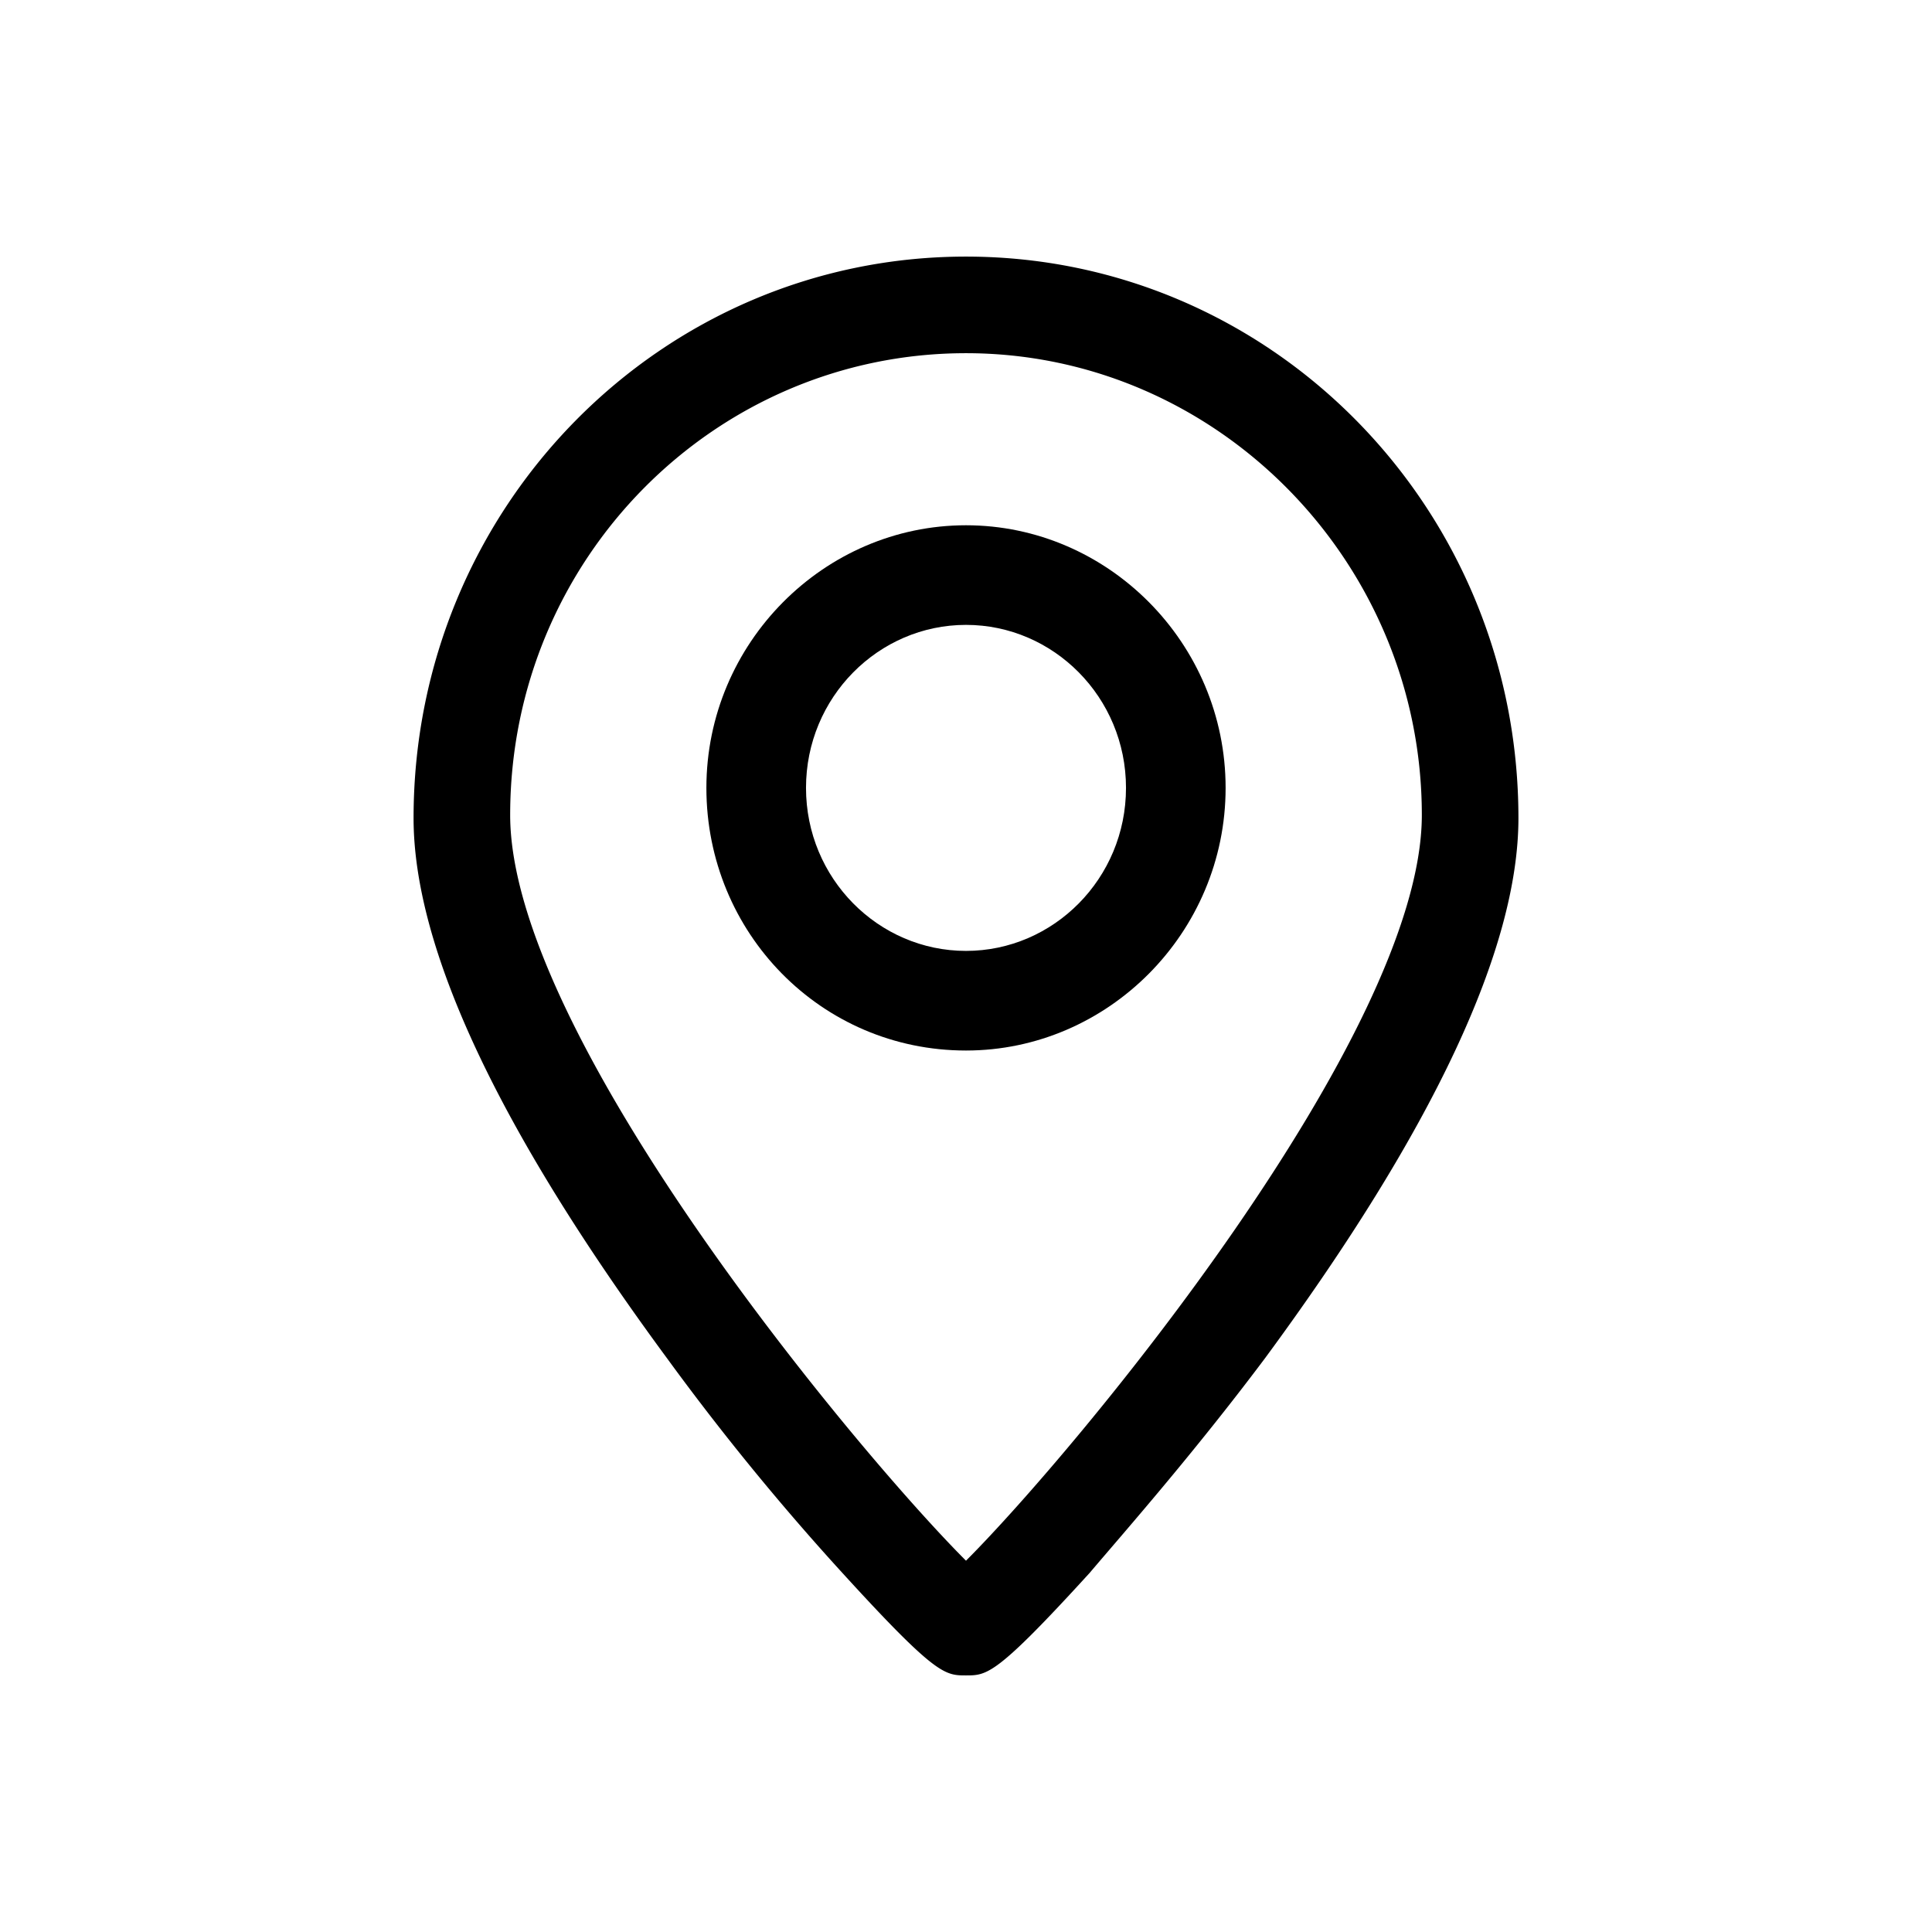
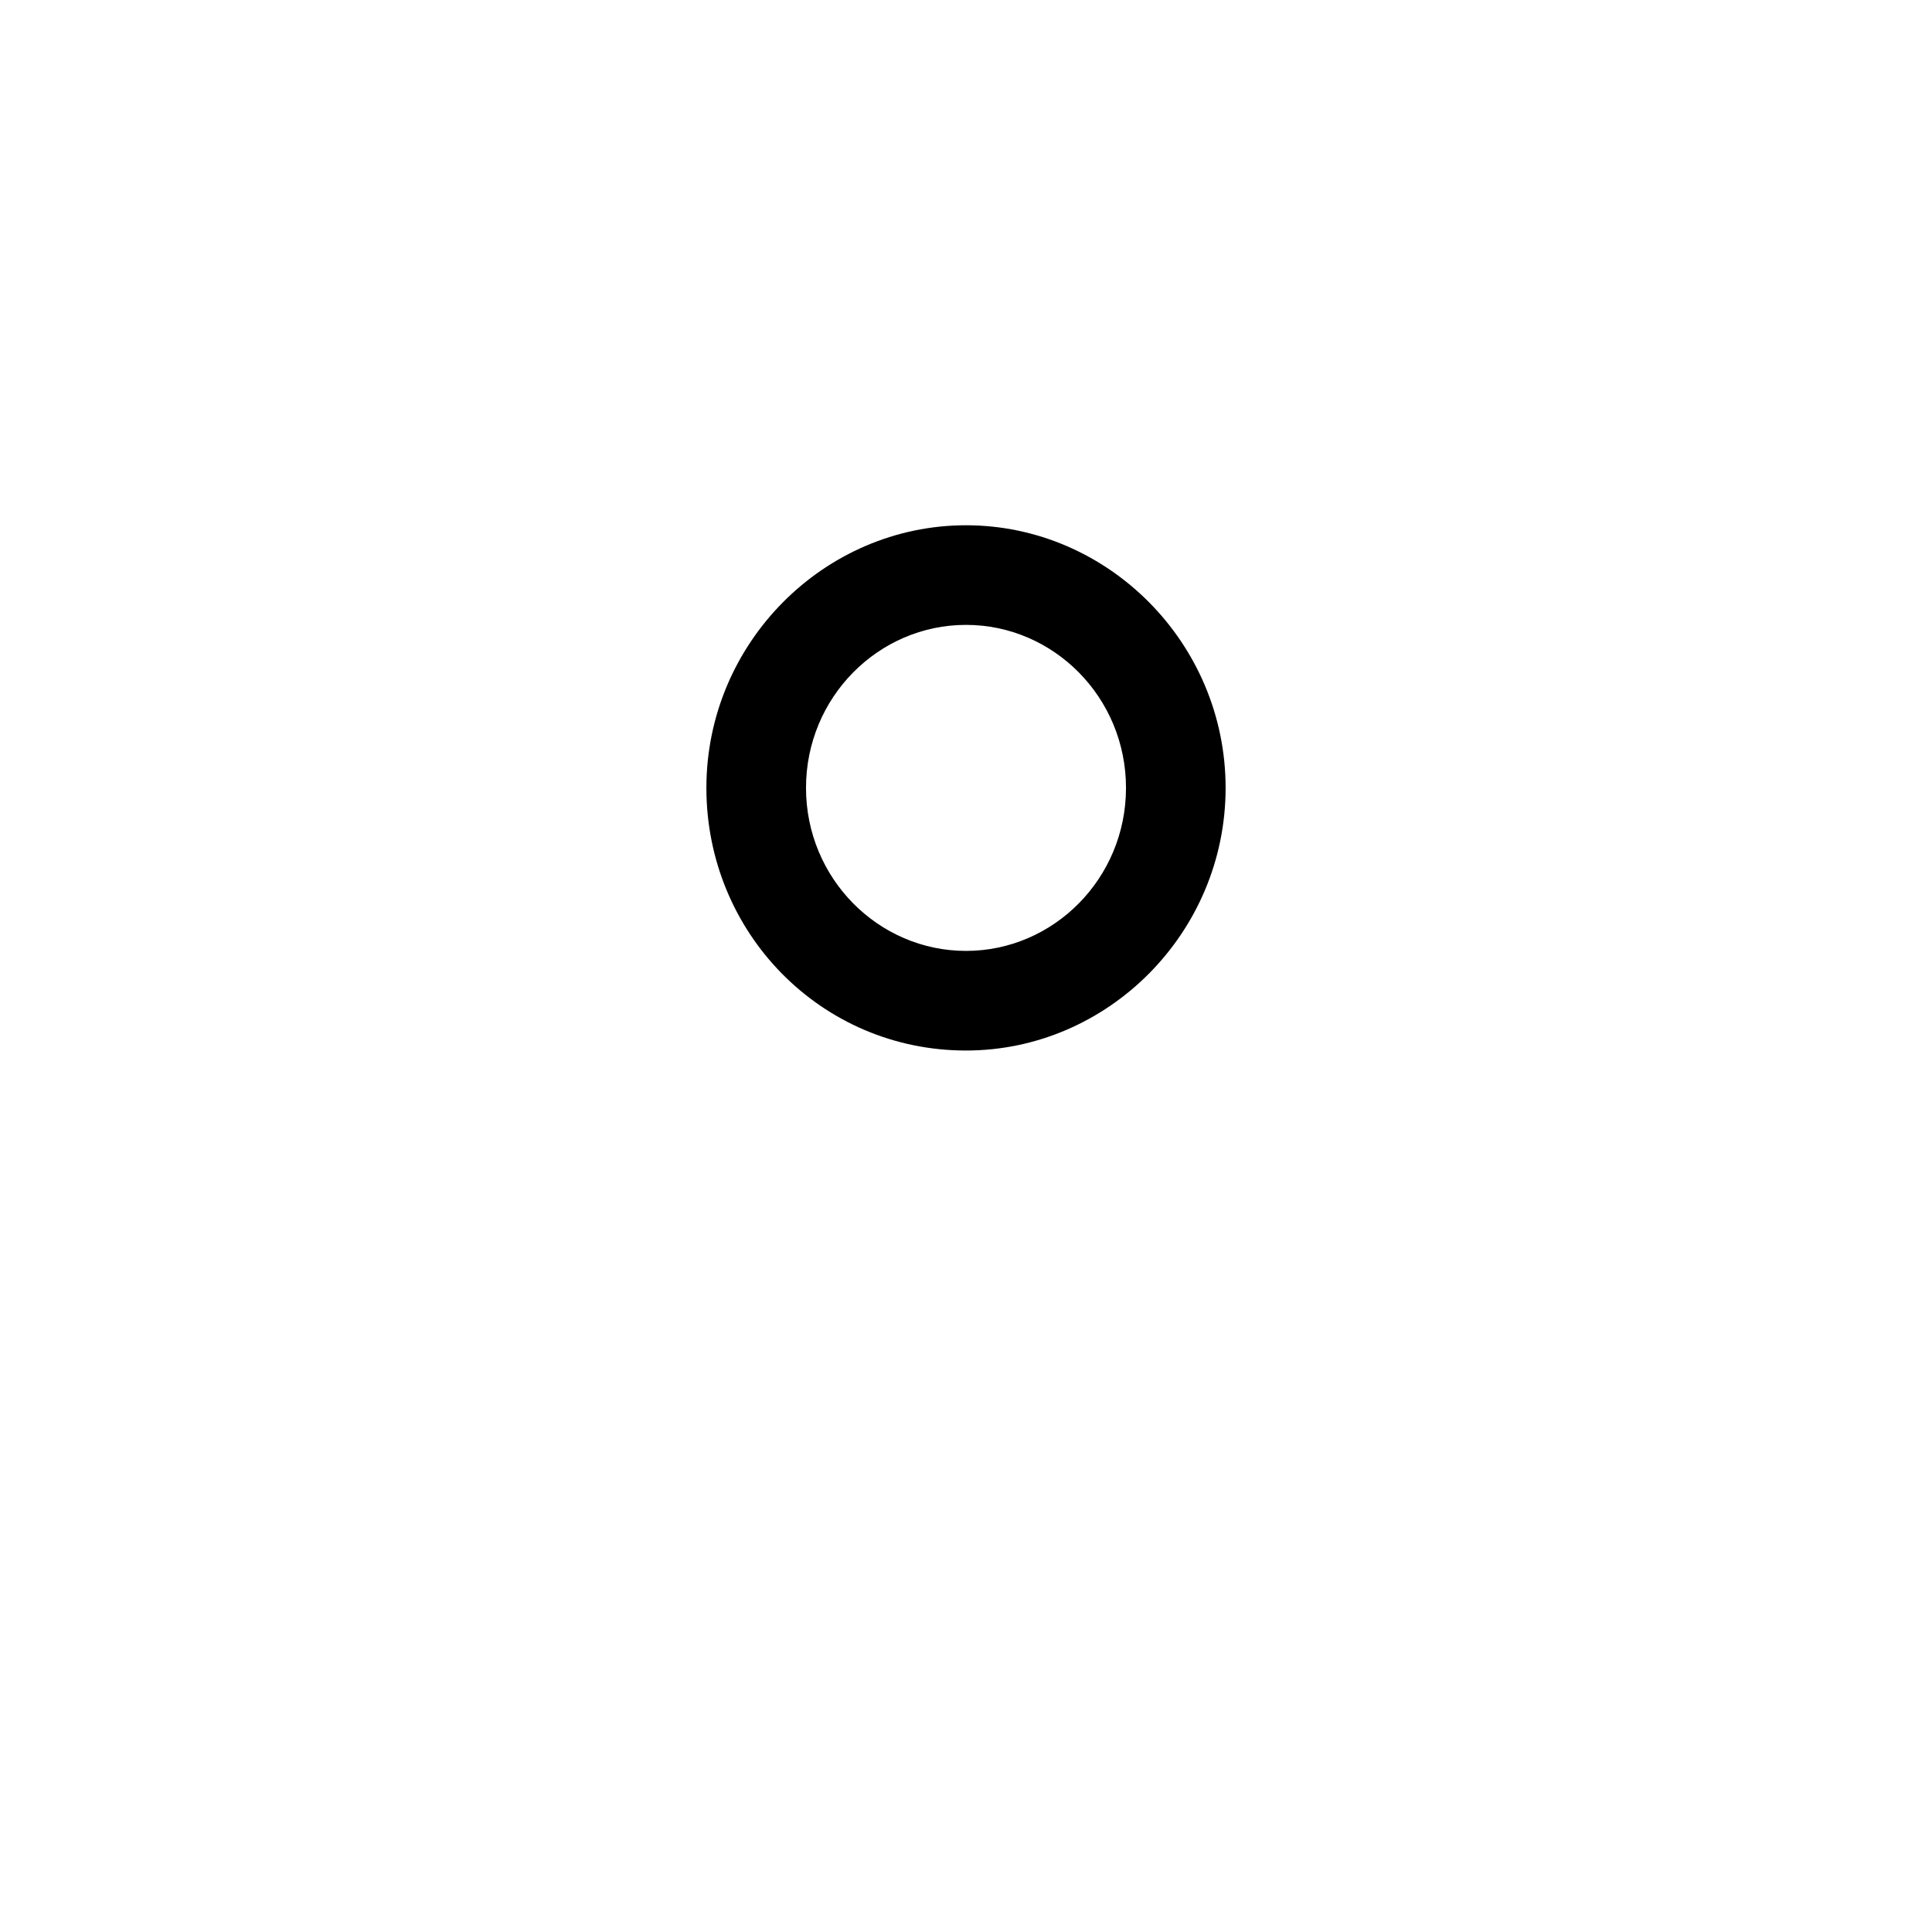
<svg xmlns="http://www.w3.org/2000/svg" version="1.1" viewBox="0 0 32 32">
-   <path pid="0" d="M16 4.25c-5.05 0-9.15 4.15-9.15 9.3 0 2.15 1.4 5.15 4.2 8.95a41.82 41.82 0 0 0 2.9 3.55c1.55 1.7 1.7 1.7 2.05 1.7s.5 0 2.05-1.7c.55-.65 1.7-1.95 2.9-3.55 2.8-3.8 4.2-6.8 4.2-8.95 0-5.15-4.1-9.3-9.15-9.3zm0 21.6c-1.8-1.8-7.55-8.7-7.55-12.35 0-4.25 3.4-7.65 7.55-7.65s7.55 3.45 7.55 7.65c0 3.65-5.75 10.55-7.55 12.35z" />
  <path pid="1" d="M16 8.7c-2.35 0-4.3 1.95-4.3 4.35s1.9 4.35 4.3 4.35c2.35 0 4.3-1.95 4.3-4.35S18.35 8.7 16 8.7zm0 7.05c-1.45 0-2.65-1.2-2.65-2.7s1.2-2.7 2.65-2.7 2.65 1.2 2.65 2.7-1.2 2.7-2.65 2.7z" />
</svg>